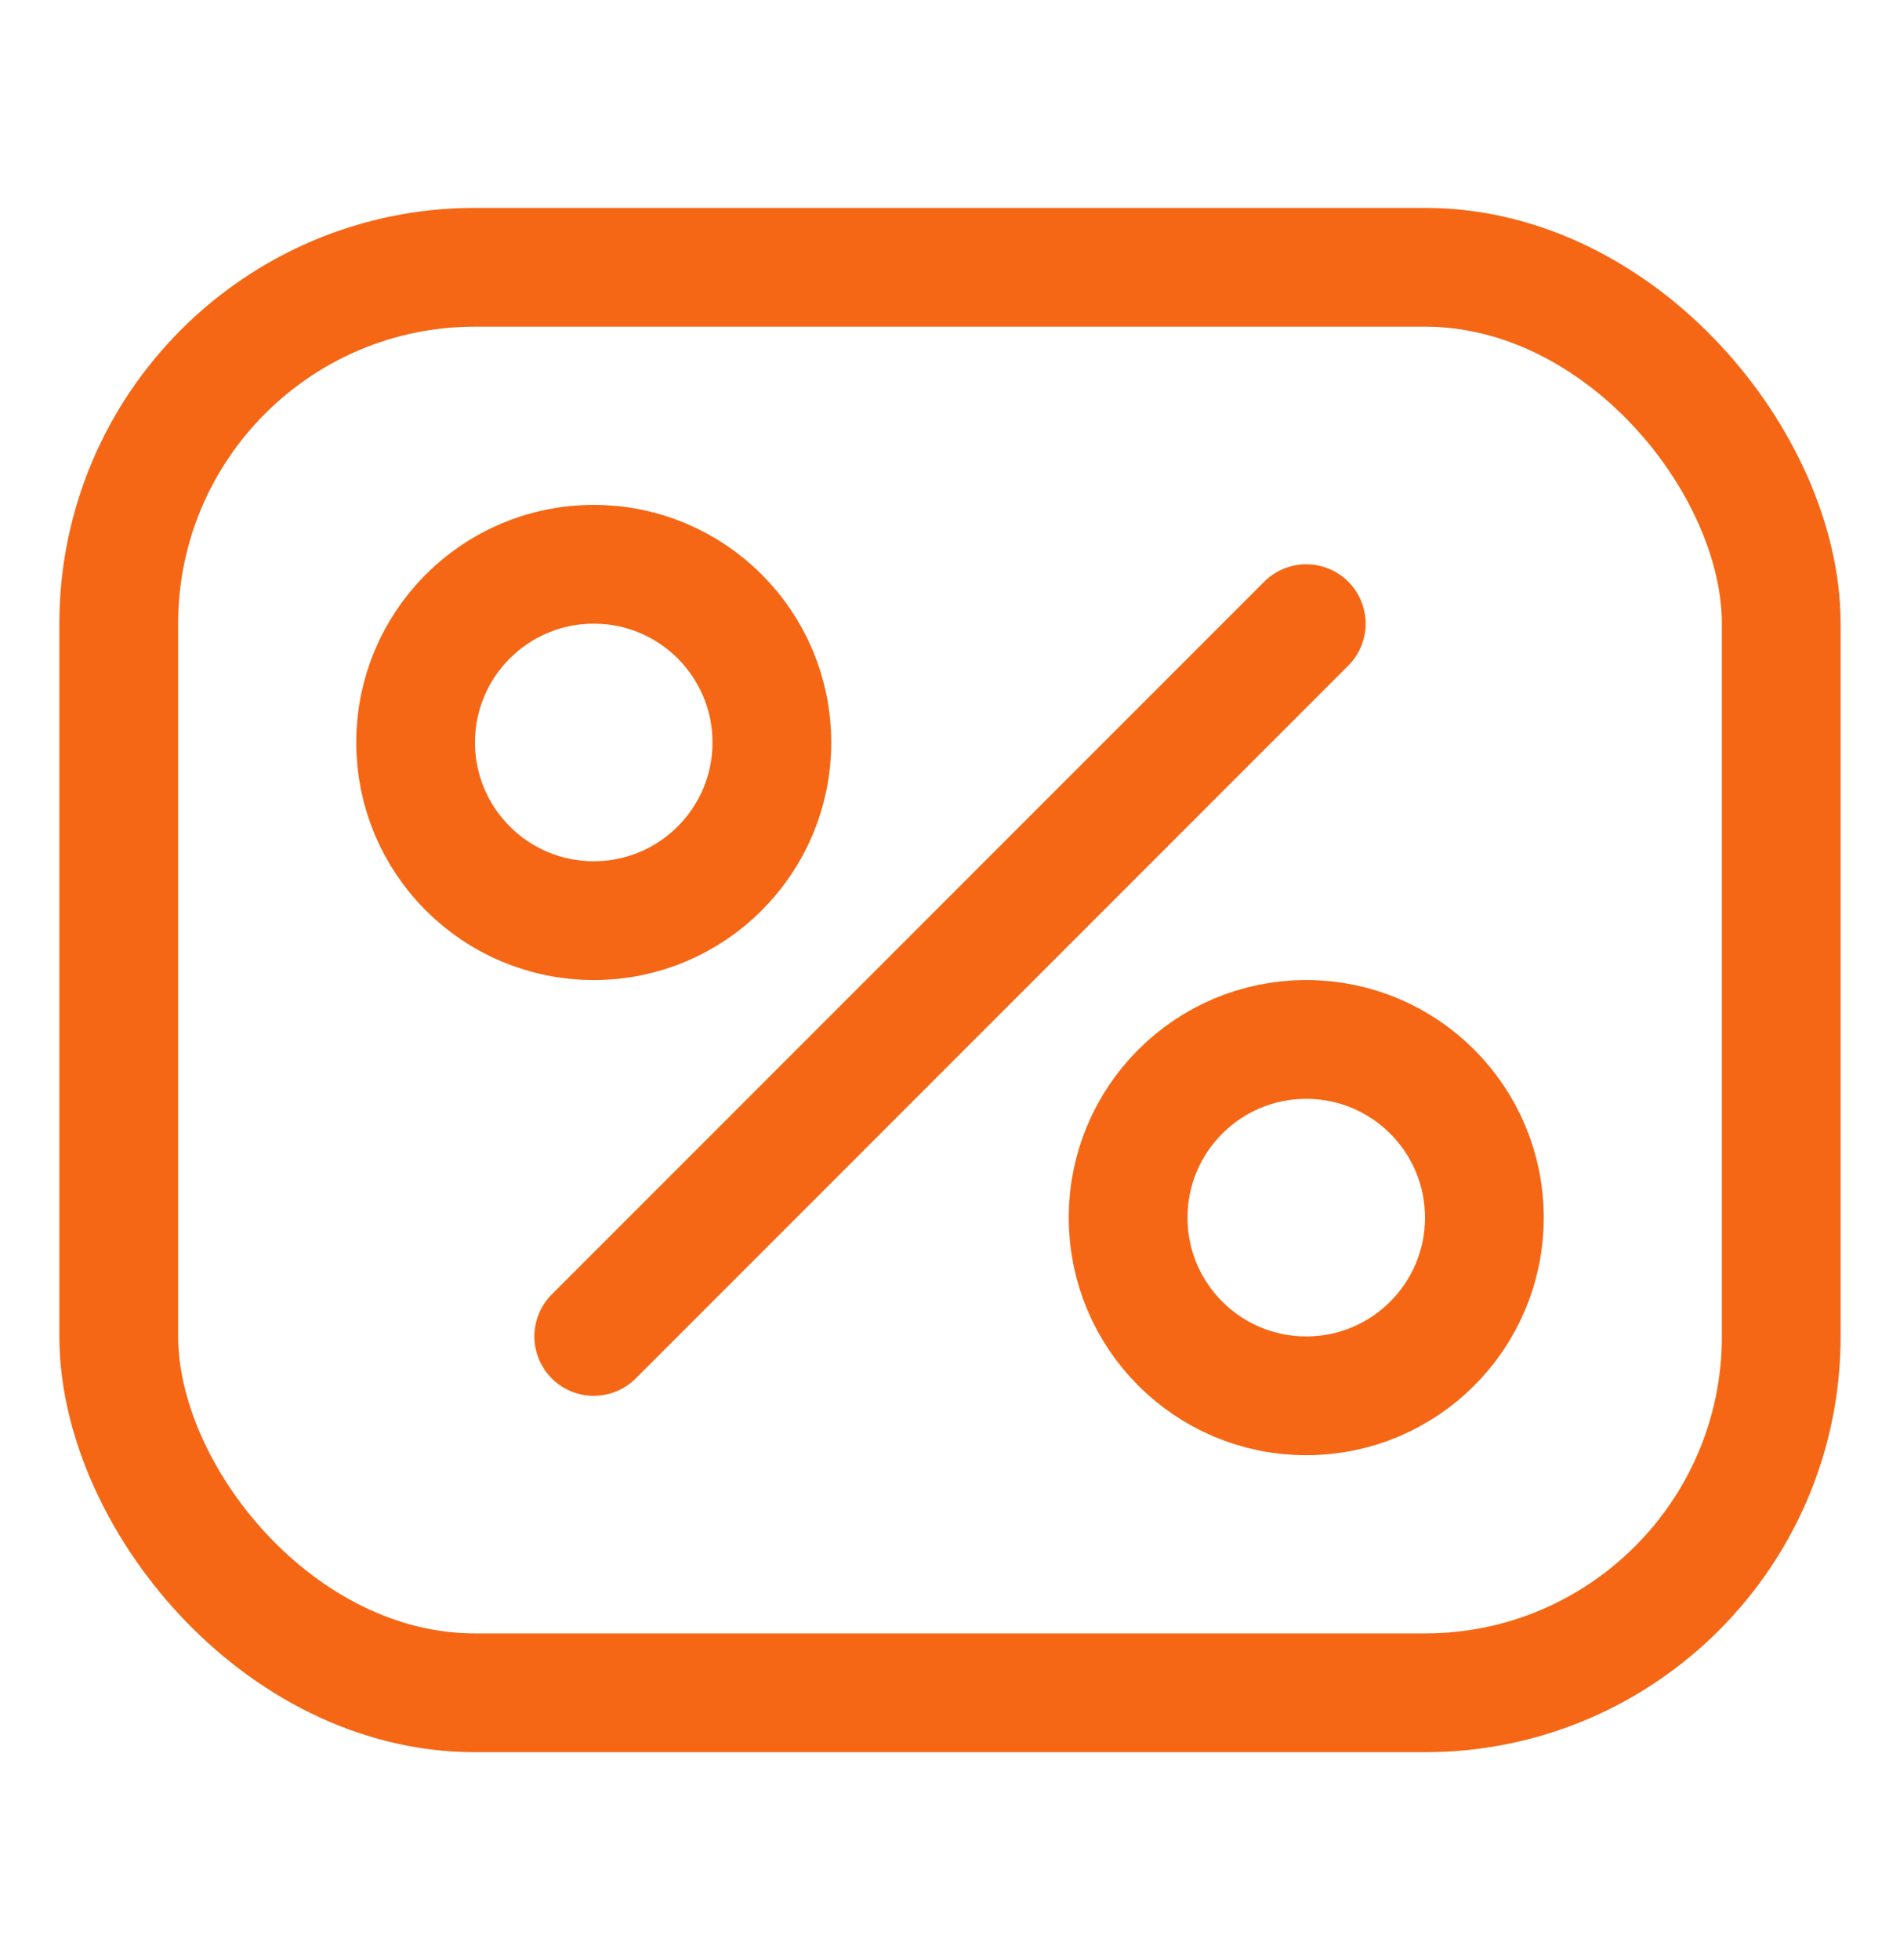
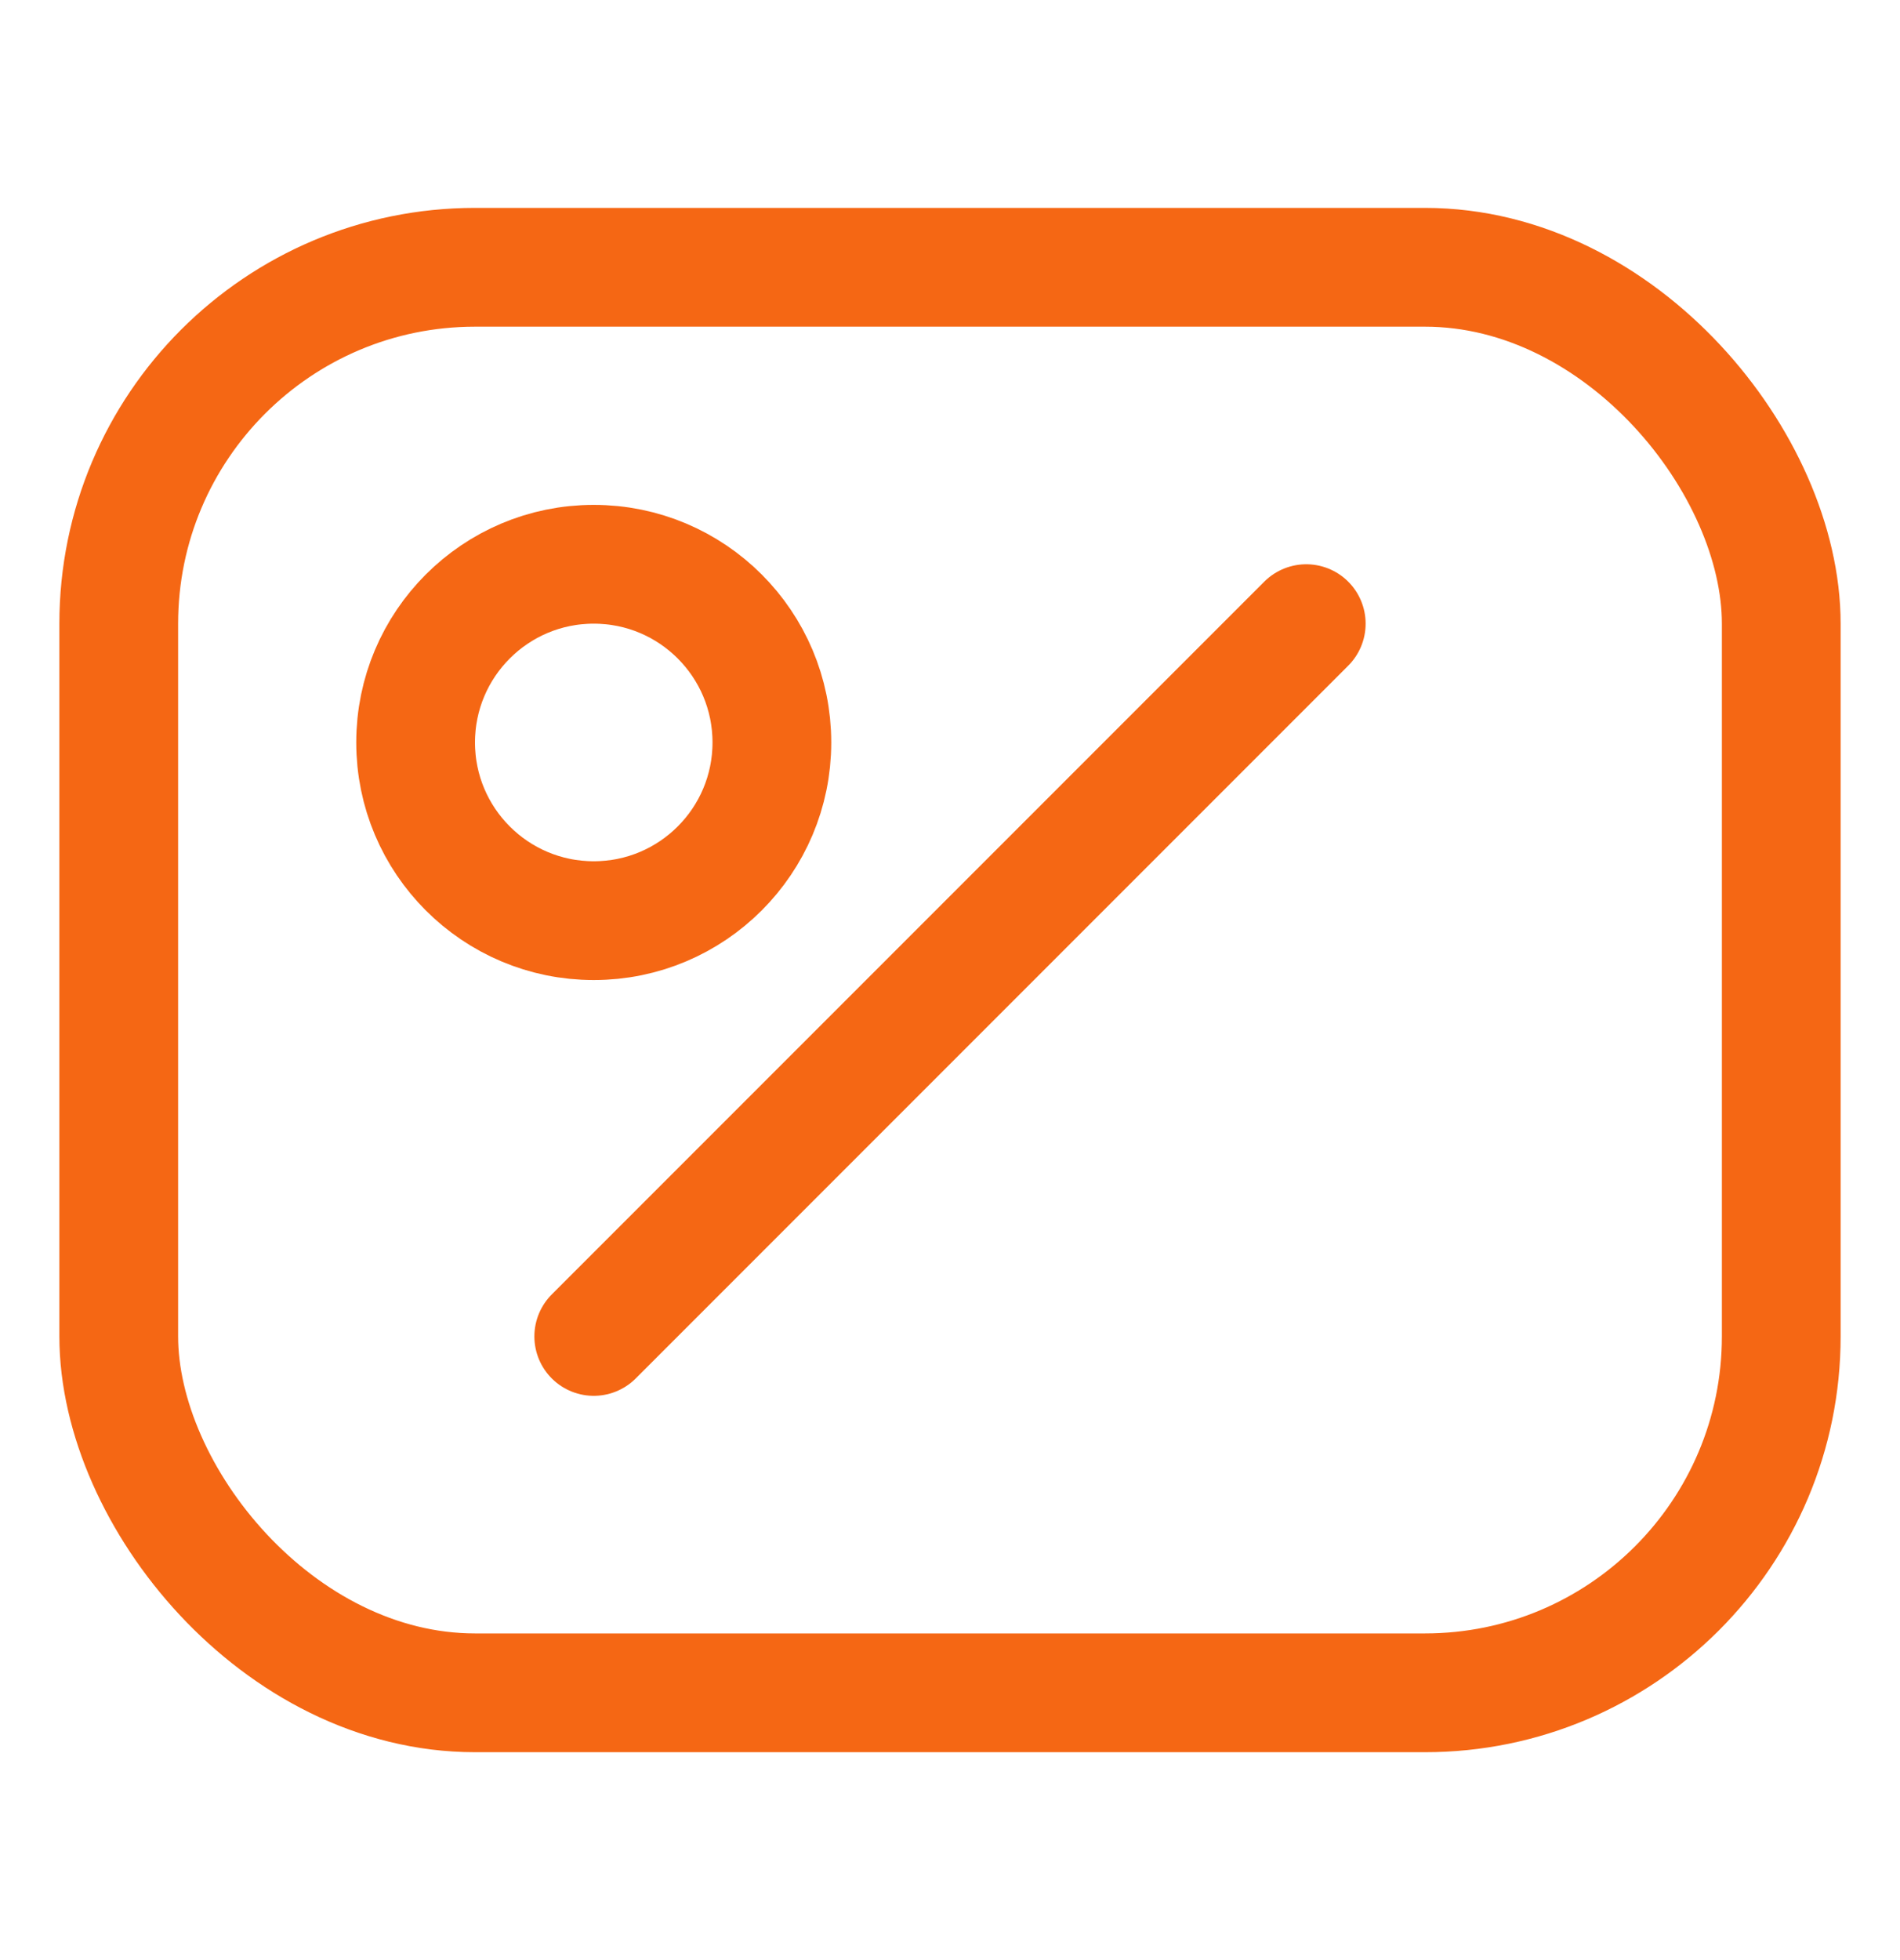
<svg xmlns="http://www.w3.org/2000/svg" width="32" height="33" viewBox="0 0 32 33" fill="none">
  <path d="M10 22.5L22 10.5" stroke="#F56714" stroke-width="2" stroke-linecap="round" />
  <circle cx="10" cy="12.5" r="3" stroke="#F56714" stroke-width="2" />
-   <circle cx="22" cy="20.5" r="3" stroke="#F56714" stroke-width="2" />
  <rect x="2" y="4.5" width="28" height="24" rx="6" stroke="#F56714" stroke-width="2" />
</svg>